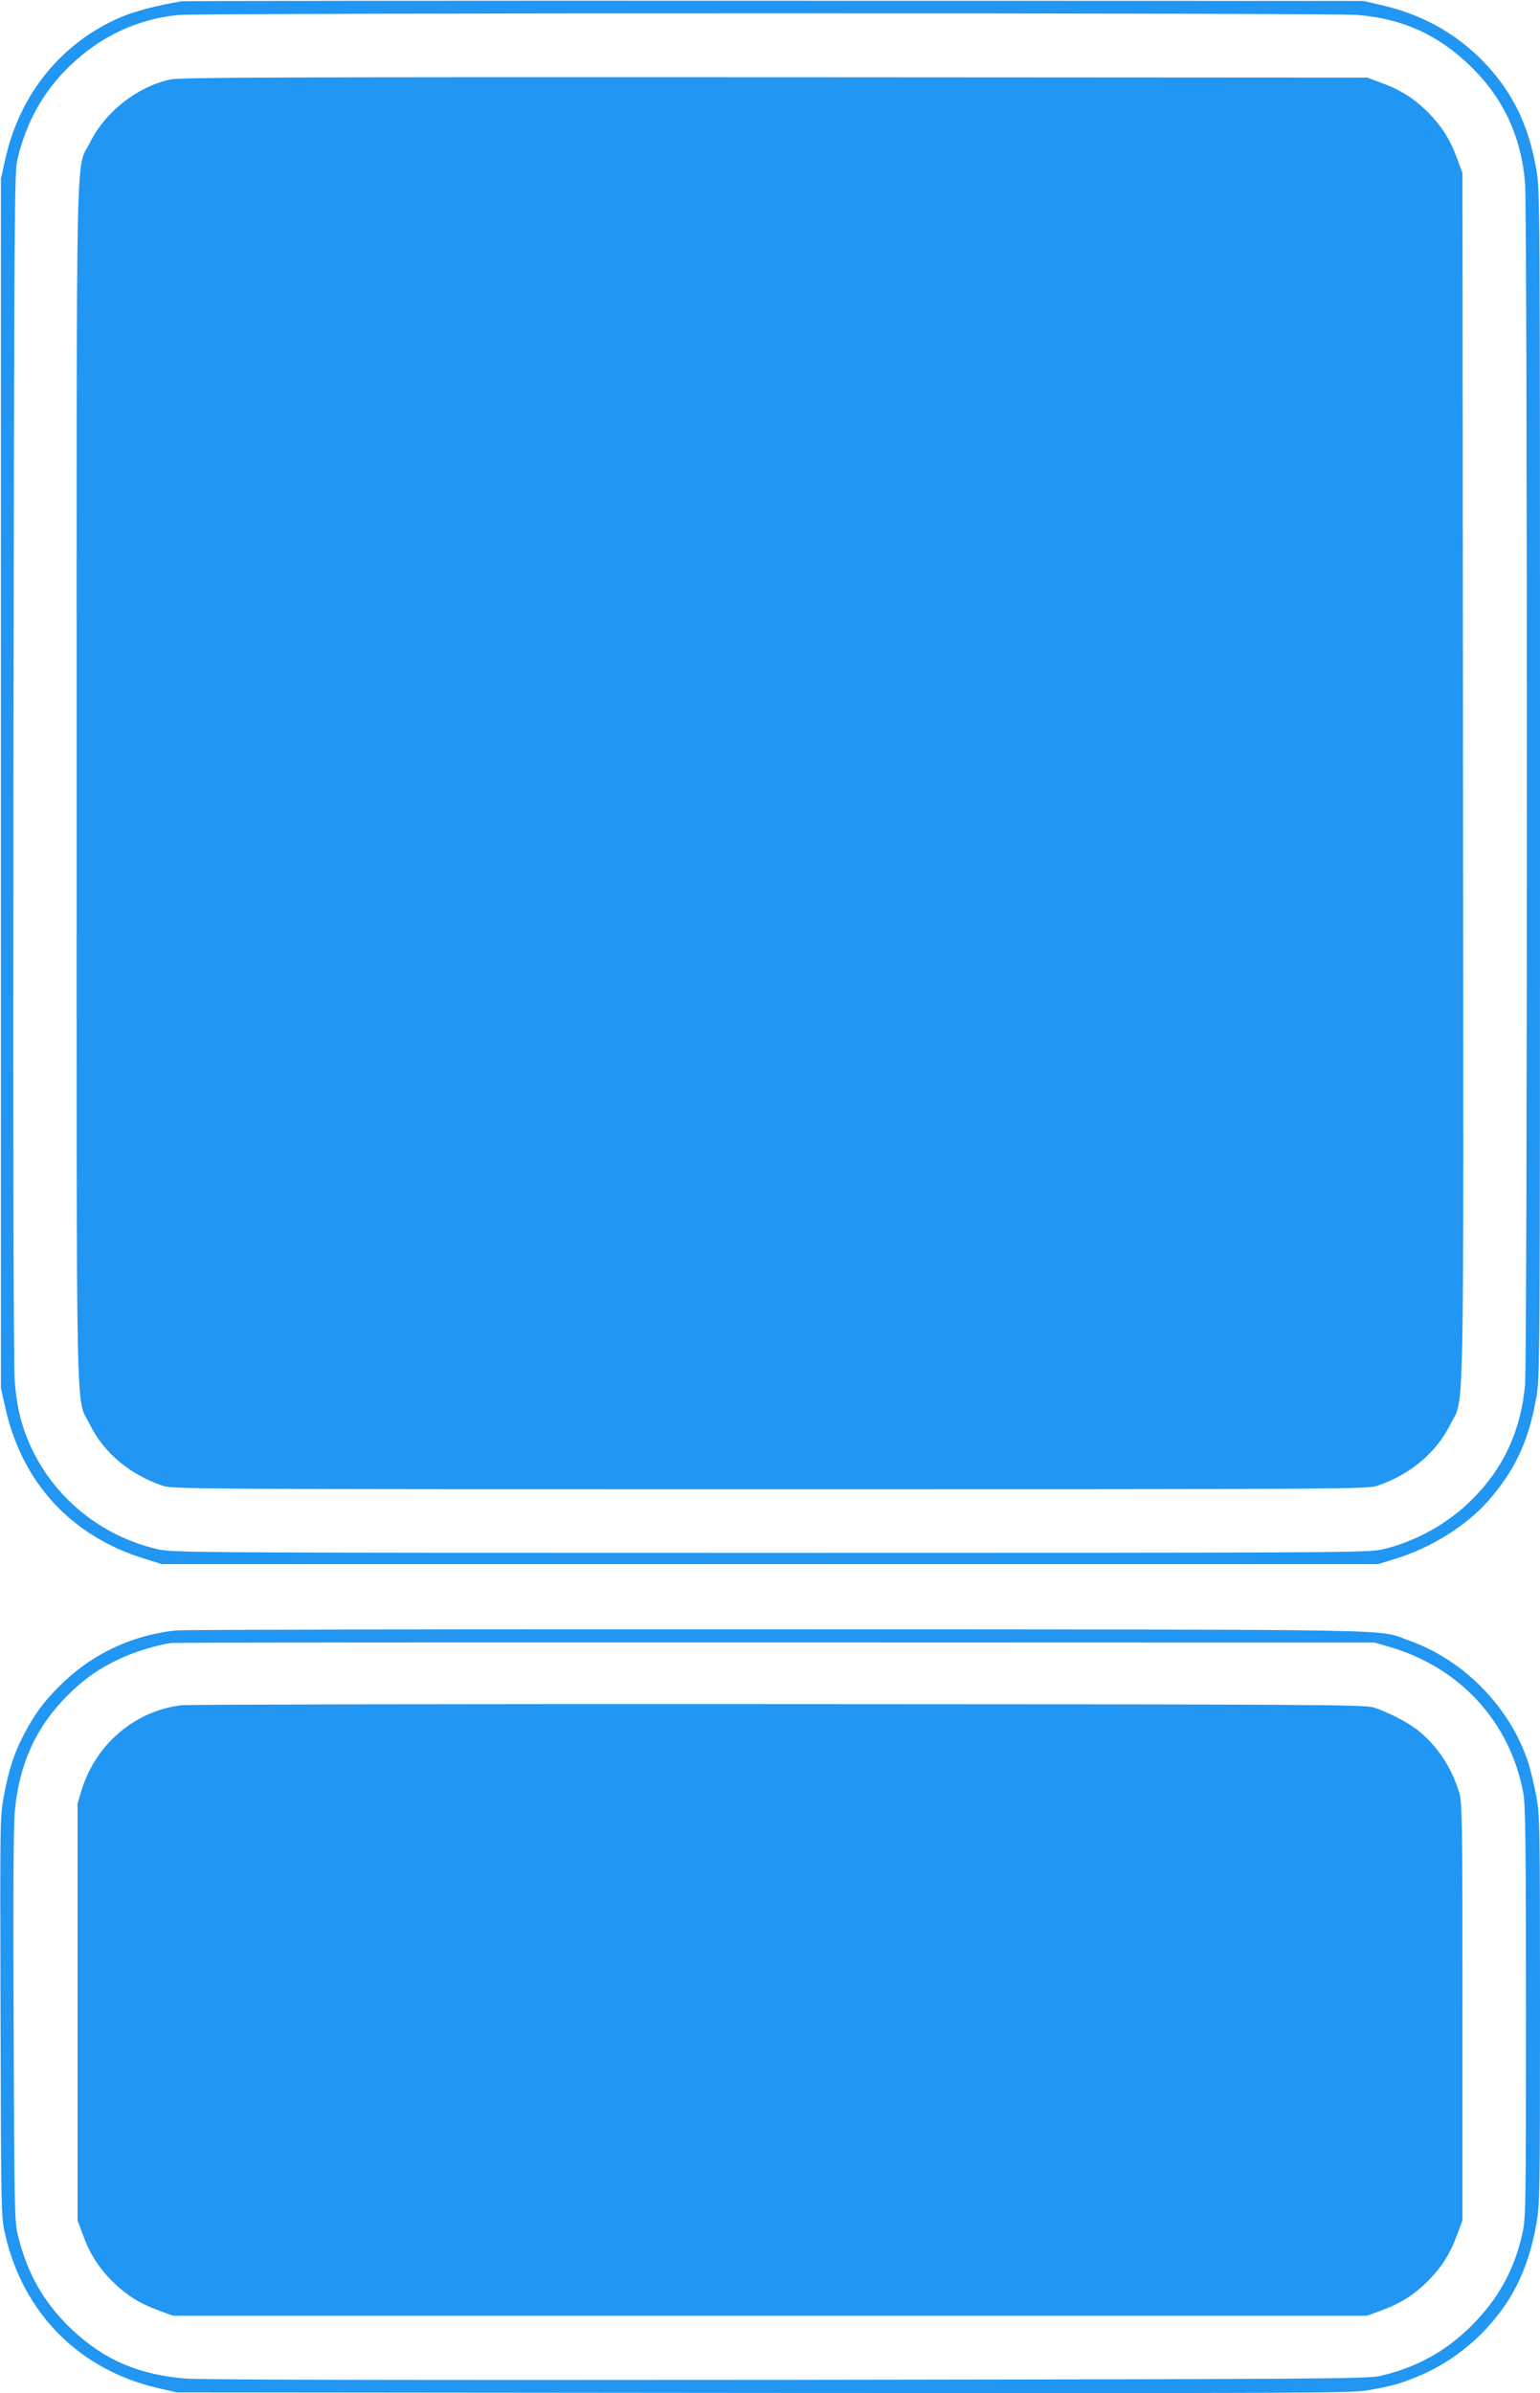
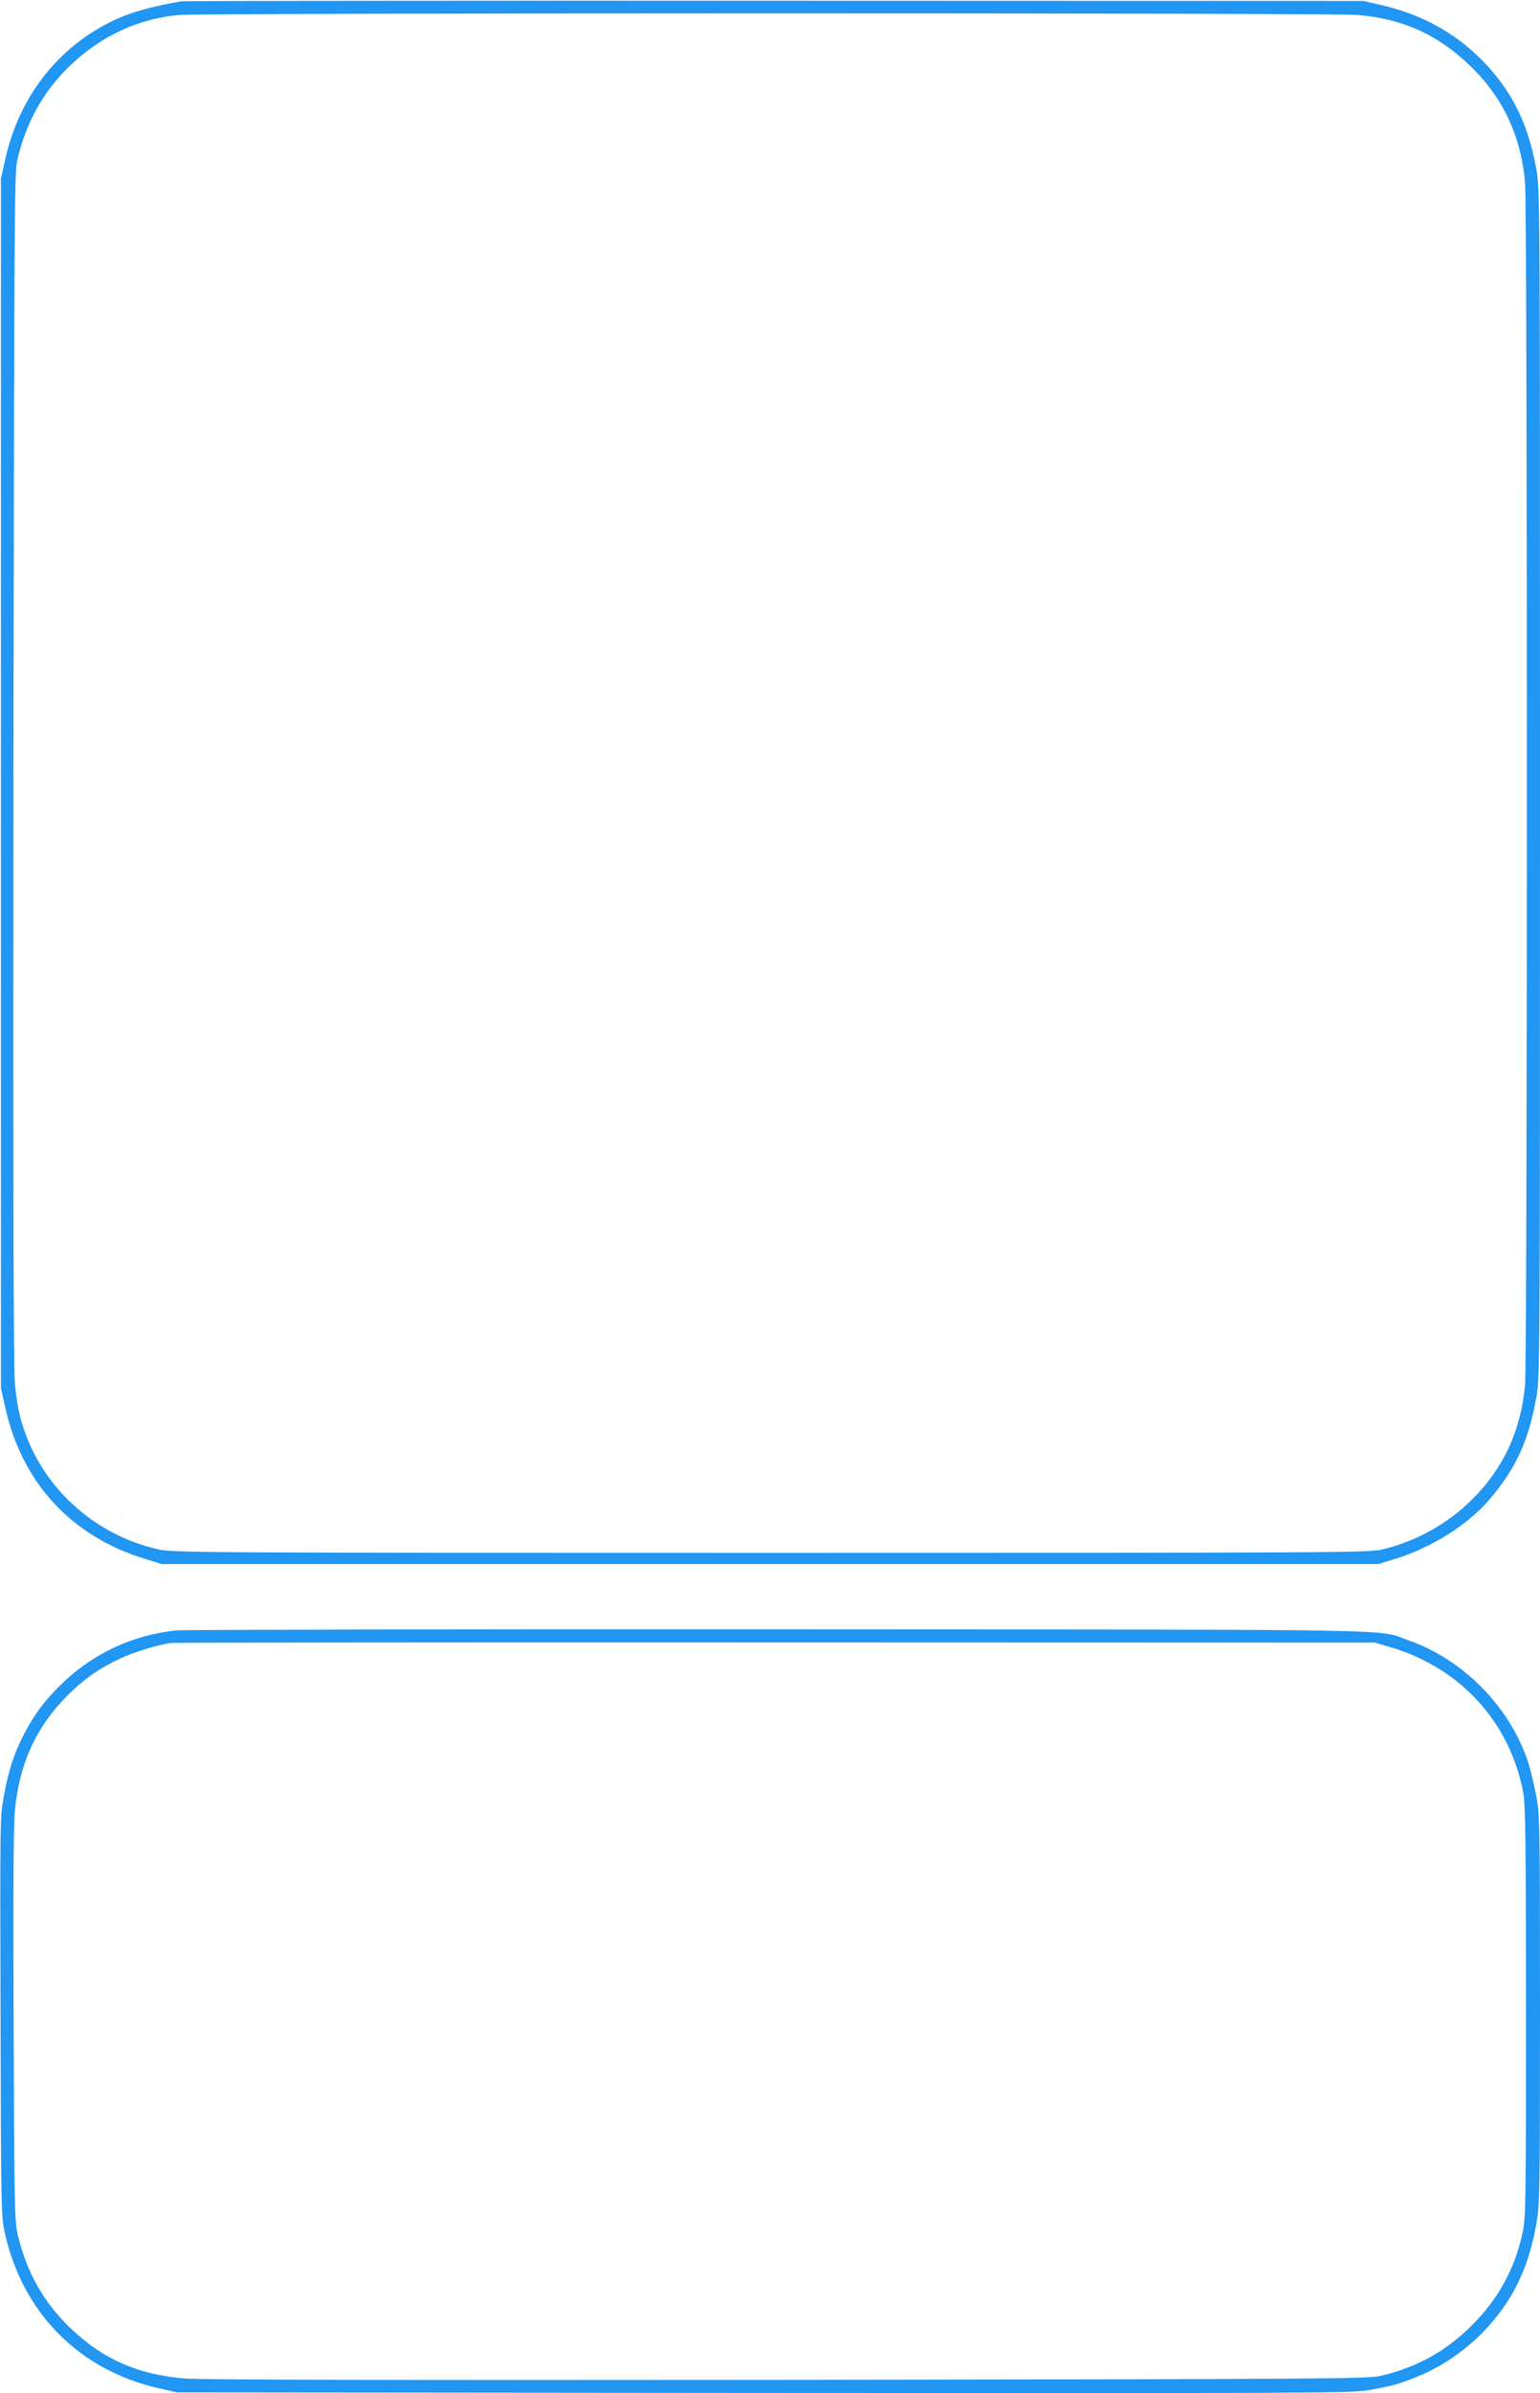
<svg xmlns="http://www.w3.org/2000/svg" version="1.0" width="824pt" height="1280pt" viewBox="0 0 824 1280" preserveAspectRatio="xMidYMid meet">
  <g transform="translate(0,1280) scale(0.1,-0.1)" fill="#2196f3" stroke="none">
    <path d="M970 12793 c-139 -24 -240 -51 -319 -83 -318 -134 -546 -411 -623 -763 l-23 -102 0 -3235 0 -3235 23 -102 c89 -403 354 -690 747 -810 l90 -28 3255 0 3255 0 90 28 c192 58 384 179 501 313 142 165 212 315 253 543 21 114 21 129 21 3289 0 3147 0 3175 -20 3289 -44 246 -134 424 -296 587 -145 144 -320 239 -529 288 l-100 23 -3150 1 c-1732 1 -3161 -1 -3175 -3z m6295 -73 c241 -21 425 -104 597 -268 178 -170 276 -376 298 -627 13 -150 13 -6280 0 -6431 -22 -244 -114 -445 -282 -612 -130 -131 -305 -228 -483 -269 -77 -17 -210 -18 -3275 -18 -3075 0 -3198 1 -3275 19 -352 81 -632 343 -730 683 -16 53 -30 136 -36 213 -7 82 -9 1200 -7 3295 4 2980 5 3174 21 3242 49 204 140 365 280 500 166 160 365 253 586 273 131 11 6175 12 6306 0z" />
-     <path d="M911 12375 c-177 -39 -348 -173 -429 -336 -78 -157 -72 142 -72 -3429 0 -3567 -6 -3273 71 -3429 74 -151 213 -267 389 -327 53 -18 153 -19 3250 -19 3097 0 3197 1 3250 19 175 59 315 177 389 326 78 158 72 -143 69 3462 l-3 3233 -27 73 c-38 105 -83 176 -158 252 -76 75 -147 120 -252 158 l-73 27 -3170 2 c-2676 1 -3180 -1 -3234 -12z" />
    <path d="M942 4080 c-226 -24 -429 -116 -594 -269 -99 -92 -163 -176 -221 -289 -53 -103 -79 -182 -107 -331 -20 -107 -20 -132 -17 -1178 3 -1062 3 -1069 25 -1165 97 -421 397 -723 817 -820 l100 -23 3135 -3 c2826 -2 3144 -1 3230 13 135 23 173 33 278 76 120 49 238 128 336 225 162 163 252 341 296 587 19 111 20 154 20 1149 0 998 -1 1037 -20 1143 -12 61 -30 139 -42 175 -95 297 -346 553 -639 656 -179 63 95 58 -3369 60 -1735 1 -3188 -2 -3228 -6z m6493 -88 c378 -110 646 -403 716 -783 11 -60 14 -284 14 -1169 0 -1023 -1 -1101 -18 -1180 -42 -195 -129 -354 -271 -496 -138 -138 -292 -224 -486 -270 -71 -17 -230 -18 -3175 -22 -2070 -2 -3142 0 -3225 7 -249 21 -433 100 -604 261 -151 142 -243 304 -292 513 -16 65 -18 173 -21 1107 -3 678 -1 1075 6 1151 23 253 113 452 281 620 88 88 171 147 284 199 74 35 196 72 271 83 17 2 1472 4 3235 3 l3205 -1 80 -23z" />
-     <path d="M970 3680 c-247 -30 -456 -207 -532 -450 l-23 -75 0 -1115 0 -1115 27 -73 c38 -105 83 -176 158 -252 76 -75 147 -120 252 -158 l73 -27 3195 0 3195 0 73 27 c105 38 176 83 252 158 75 76 120 147 158 252 l27 73 0 1115 c0 1055 -1 1118 -18 1175 -41 132 -112 241 -213 325 -56 46 -163 102 -244 128 -51 15 -267 17 -3185 18 -1722 1 -3159 -2 -3195 -6z" />
  </g>
</svg>